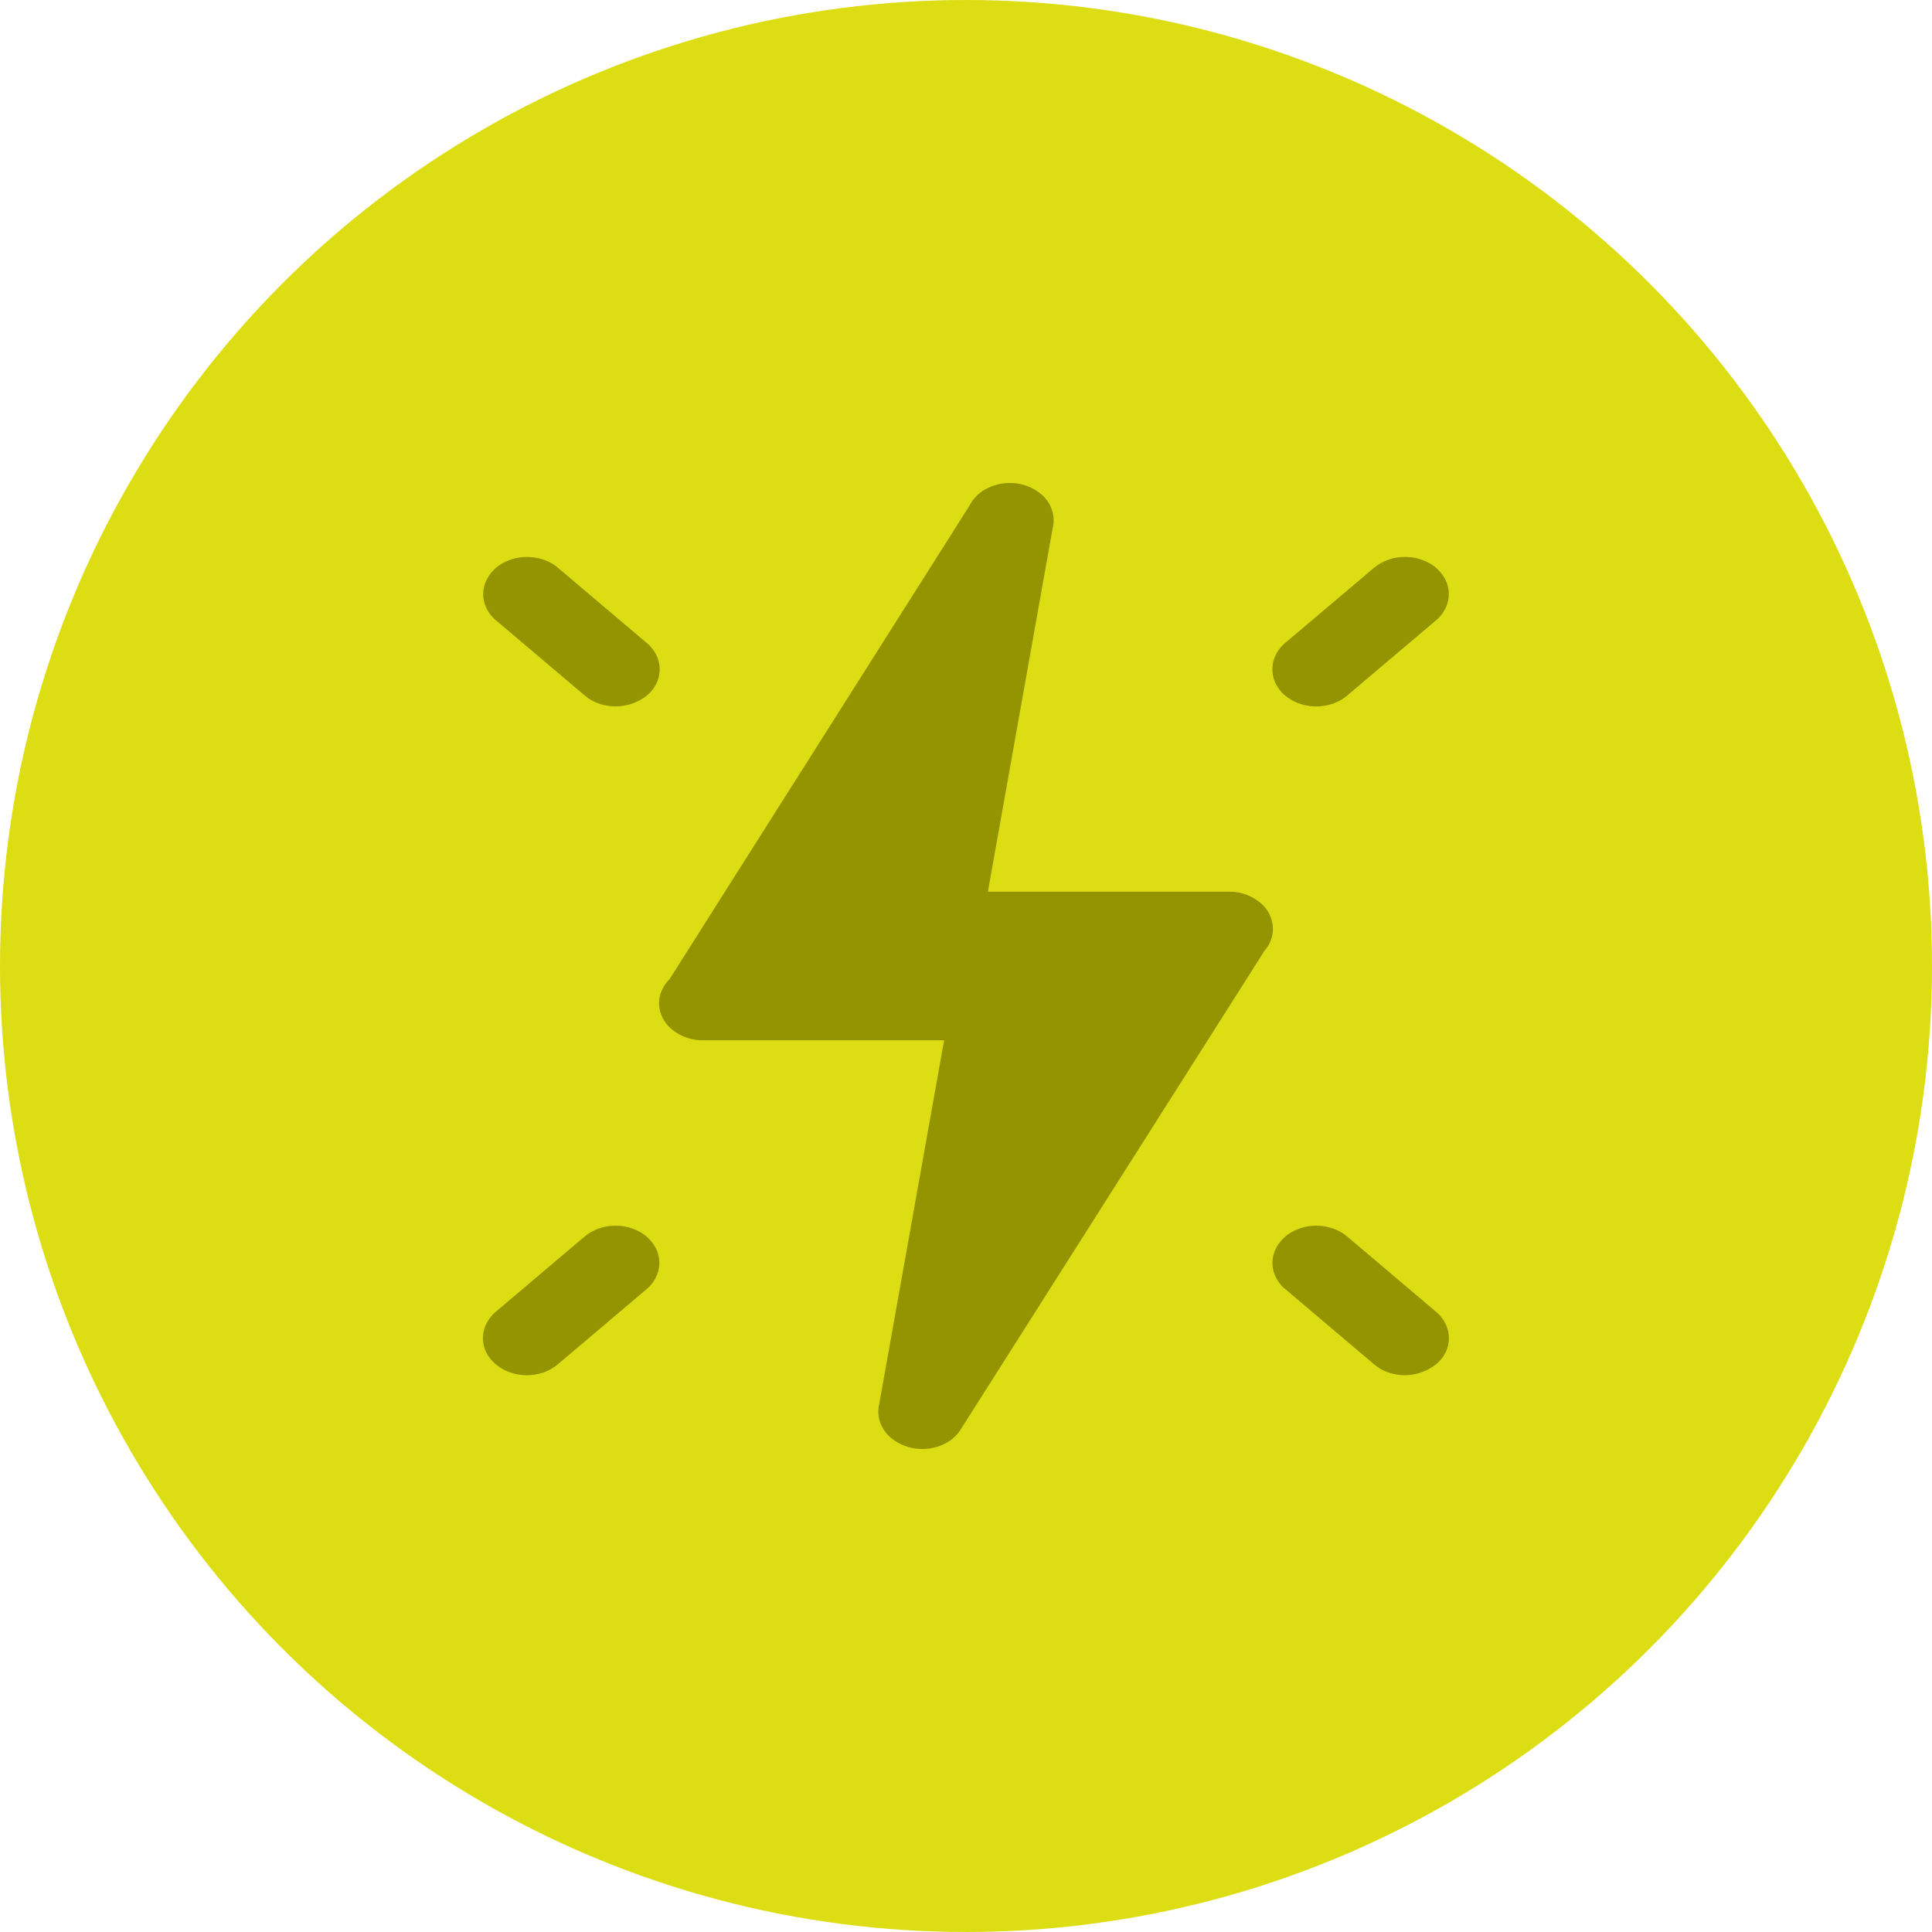
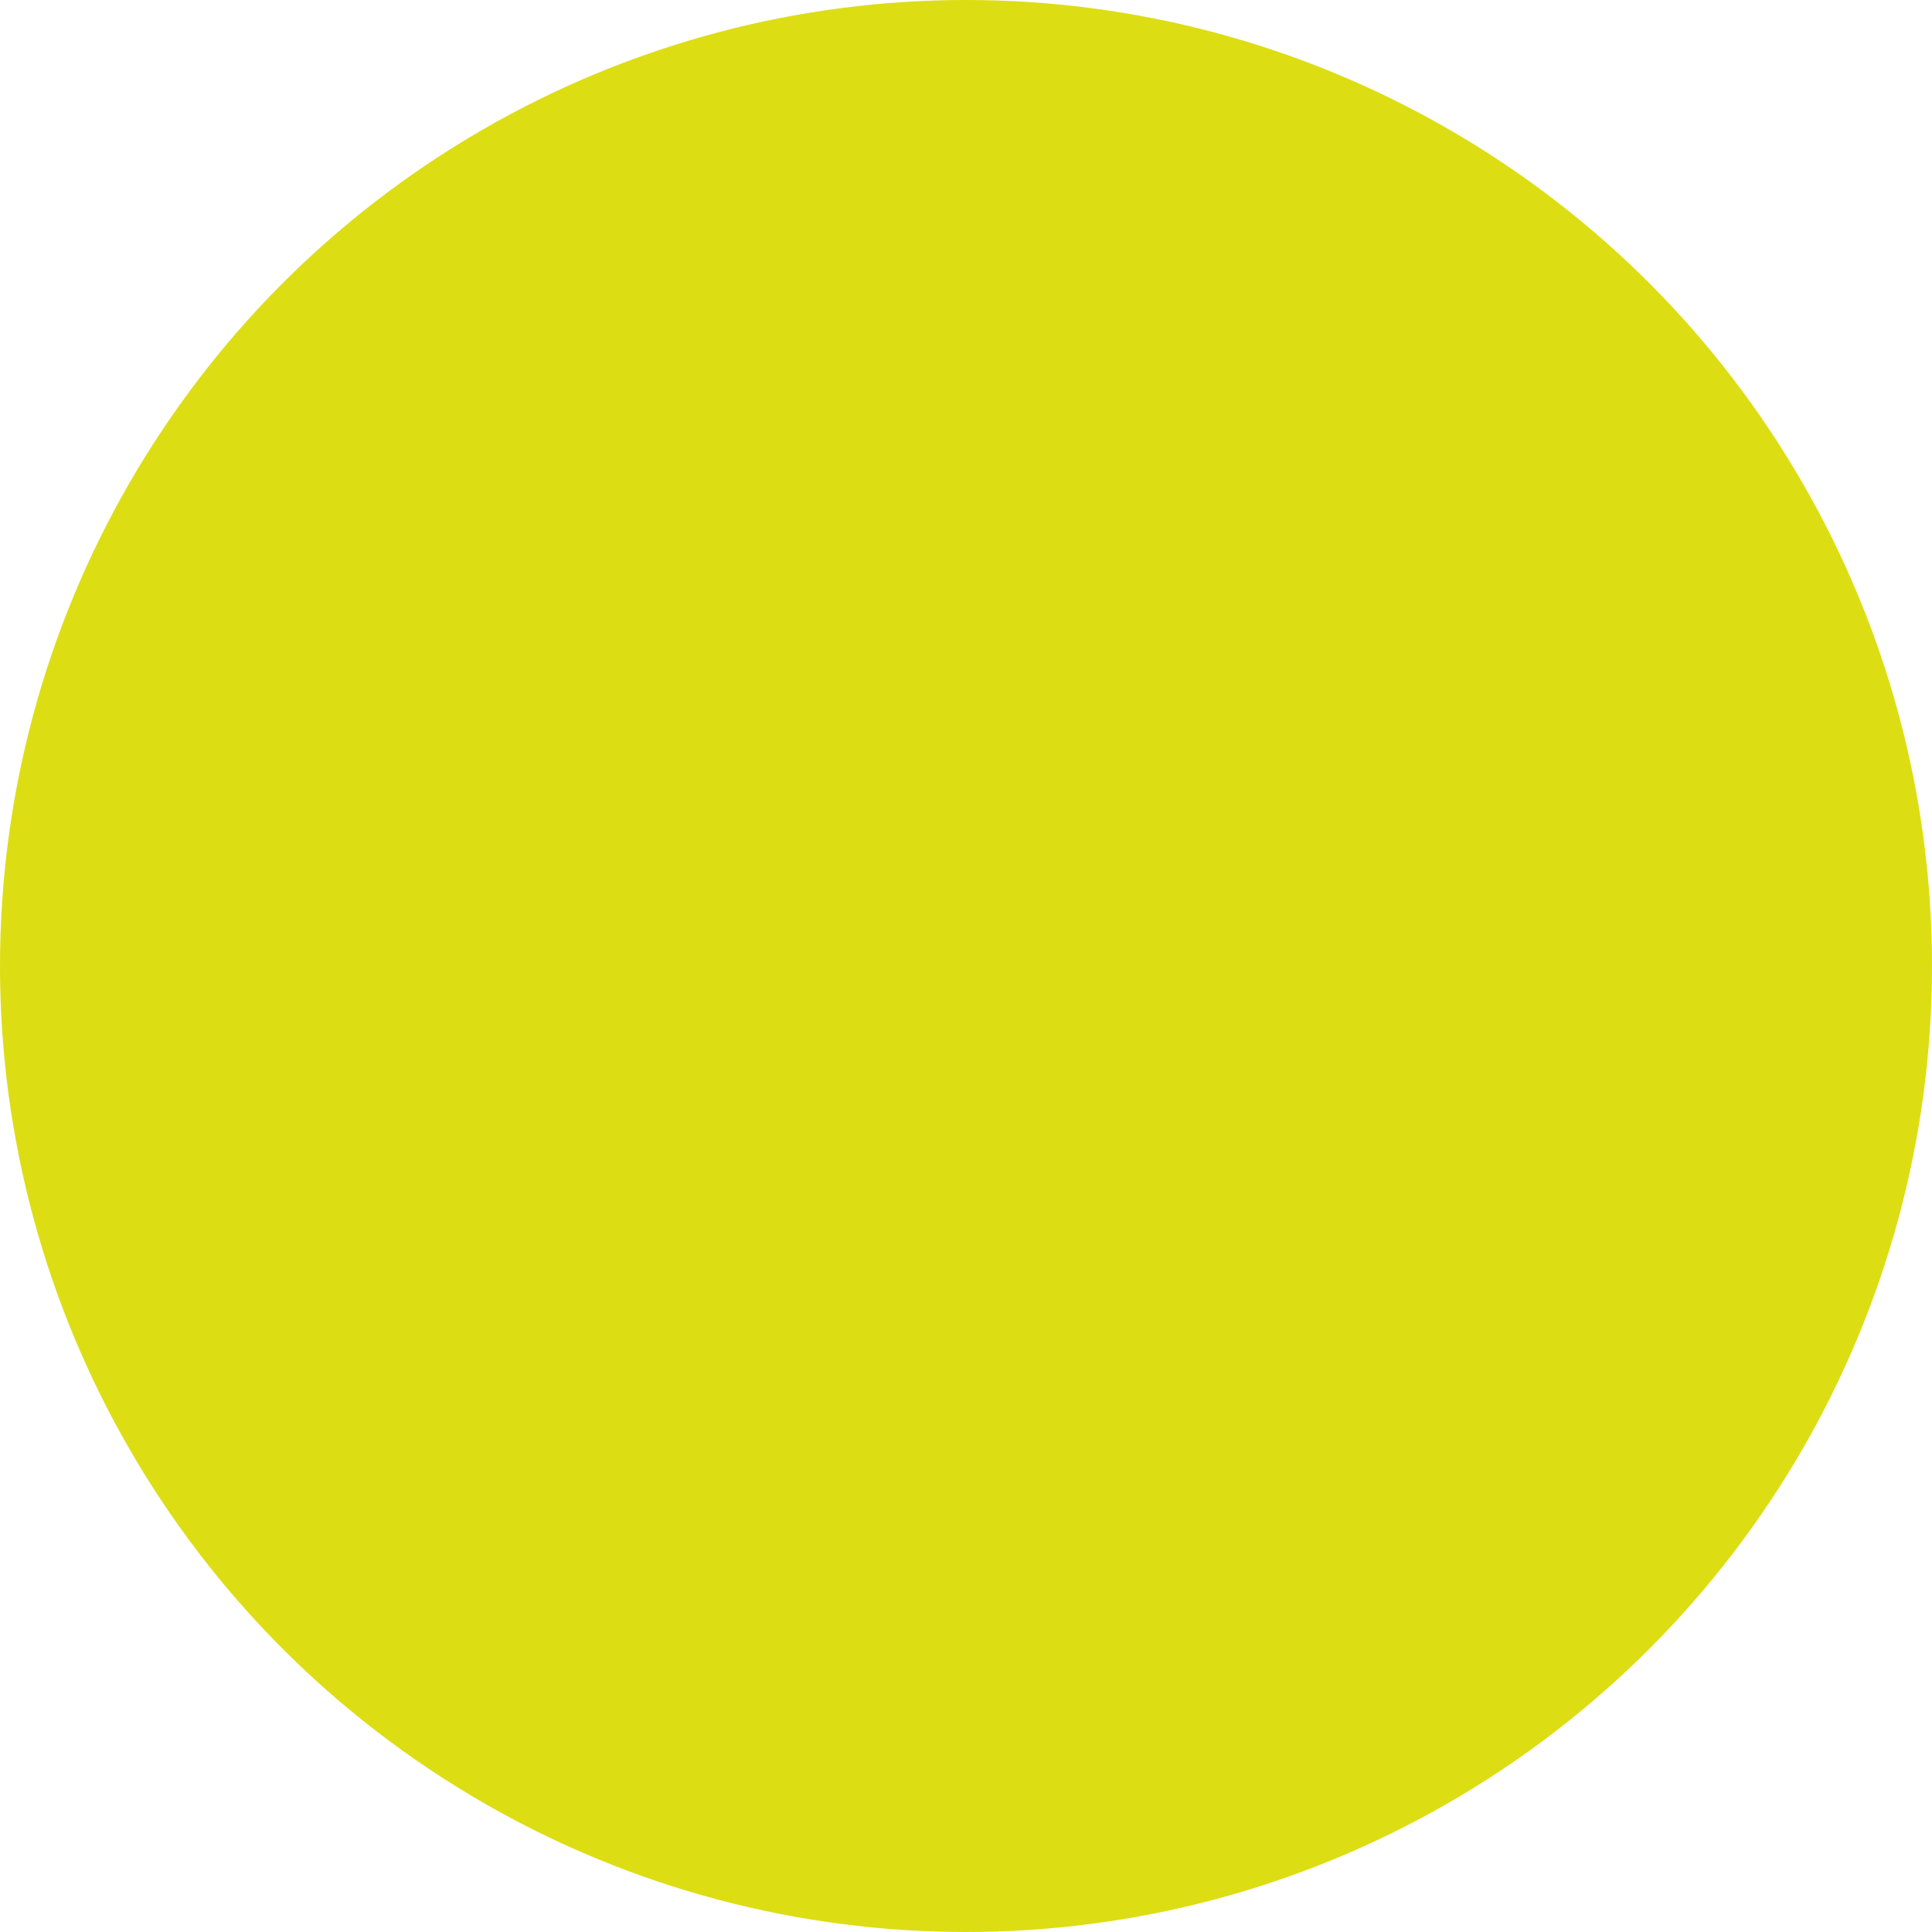
<svg xmlns="http://www.w3.org/2000/svg" width="24" height="24" viewBox="0 0 24 24" fill="none">
  <circle cx="12" cy="12" r="12" fill="#DDDD14" />
-   <path d="M12.545 6a.617.617 0 0 0-.302.077.488.488 0 0 0-.2.205l-3.726 5.882a.444.444 0 0 0-.108.17l-.003.004h.001a.397.397 0 0 0-.02.123c0 .123.057.24.16.327a.6.6 0 0 0 .385.135h2.996l-.807 4.524a.392.392 0 0 0-.01.091c0 .123.057.24.16.327a.62.62 0 0 0 .666.069.503.503 0 0 0 .2-.18l.003-.006 3.768-5.937a.417.417 0 0 0 .105-.272.43.43 0 0 0-.16-.327.598.598 0 0 0-.385-.135h-2.996l.805-4.517a.394.394 0 0 0 .012-.098.429.429 0 0 0-.16-.327.598.598 0 0 0-.384-.135zm-5.998.919a.616.616 0 0 0-.304.078.486.486 0 0 0-.2.21.396.396 0 0 0-.029.268c.022.09.076.172.153.236l1.09.923c.05.044.11.08.177.104a.63.63 0 0 0 .601-.097.464.464 0 0 0 .12-.152.4.4 0 0 0-.005-.358.469.469 0 0 0-.123-.15l-1.09-.923a.558.558 0 0 0-.178-.103.63.63 0 0 0-.212-.036zm10.89 0a.595.595 0 0 0-.375.14l-1.09.922a.469.469 0 0 0-.122.15.401.401 0 0 0-.004.358.465.465 0 0 0 .119.152.561.561 0 0 0 .18.1.631.631 0 0 0 .421-.003.556.556 0 0 0 .177-.104l1.09-.923a.447.447 0 0 0 .154-.24.397.397 0 0 0-.032-.271.49.49 0 0 0-.208-.209.62.62 0 0 0-.31-.072zM7.63 15.226a.594.594 0 0 0-.374.14l-1.09.923a.468.468 0 0 0-.122.15.402.402 0 0 0-.005.358.464.464 0 0 0 .12.151.56.56 0 0 0 .179.101.633.633 0 0 0 .422-.003.555.555 0 0 0 .177-.104l1.09-.923a.447.447 0 0 0 .153-.24.397.397 0 0 0-.032-.271.49.49 0 0 0-.207-.209.619.619 0 0 0-.31-.073zm8.722 0a.616.616 0 0 0-.305.079.486.486 0 0 0-.2.21.396.396 0 0 0-.029.268.45.45 0 0 0 .154.236l1.09.923c.05.044.11.08.176.104a.628.628 0 0 0 .601-.098.464.464 0 0 0 .12-.151.401.401 0 0 0-.005-.358.468.468 0 0 0-.122-.15l-1.09-.923a.557.557 0 0 0-.178-.103.63.63 0 0 0-.212-.037z" fill="#949400" />
</svg>